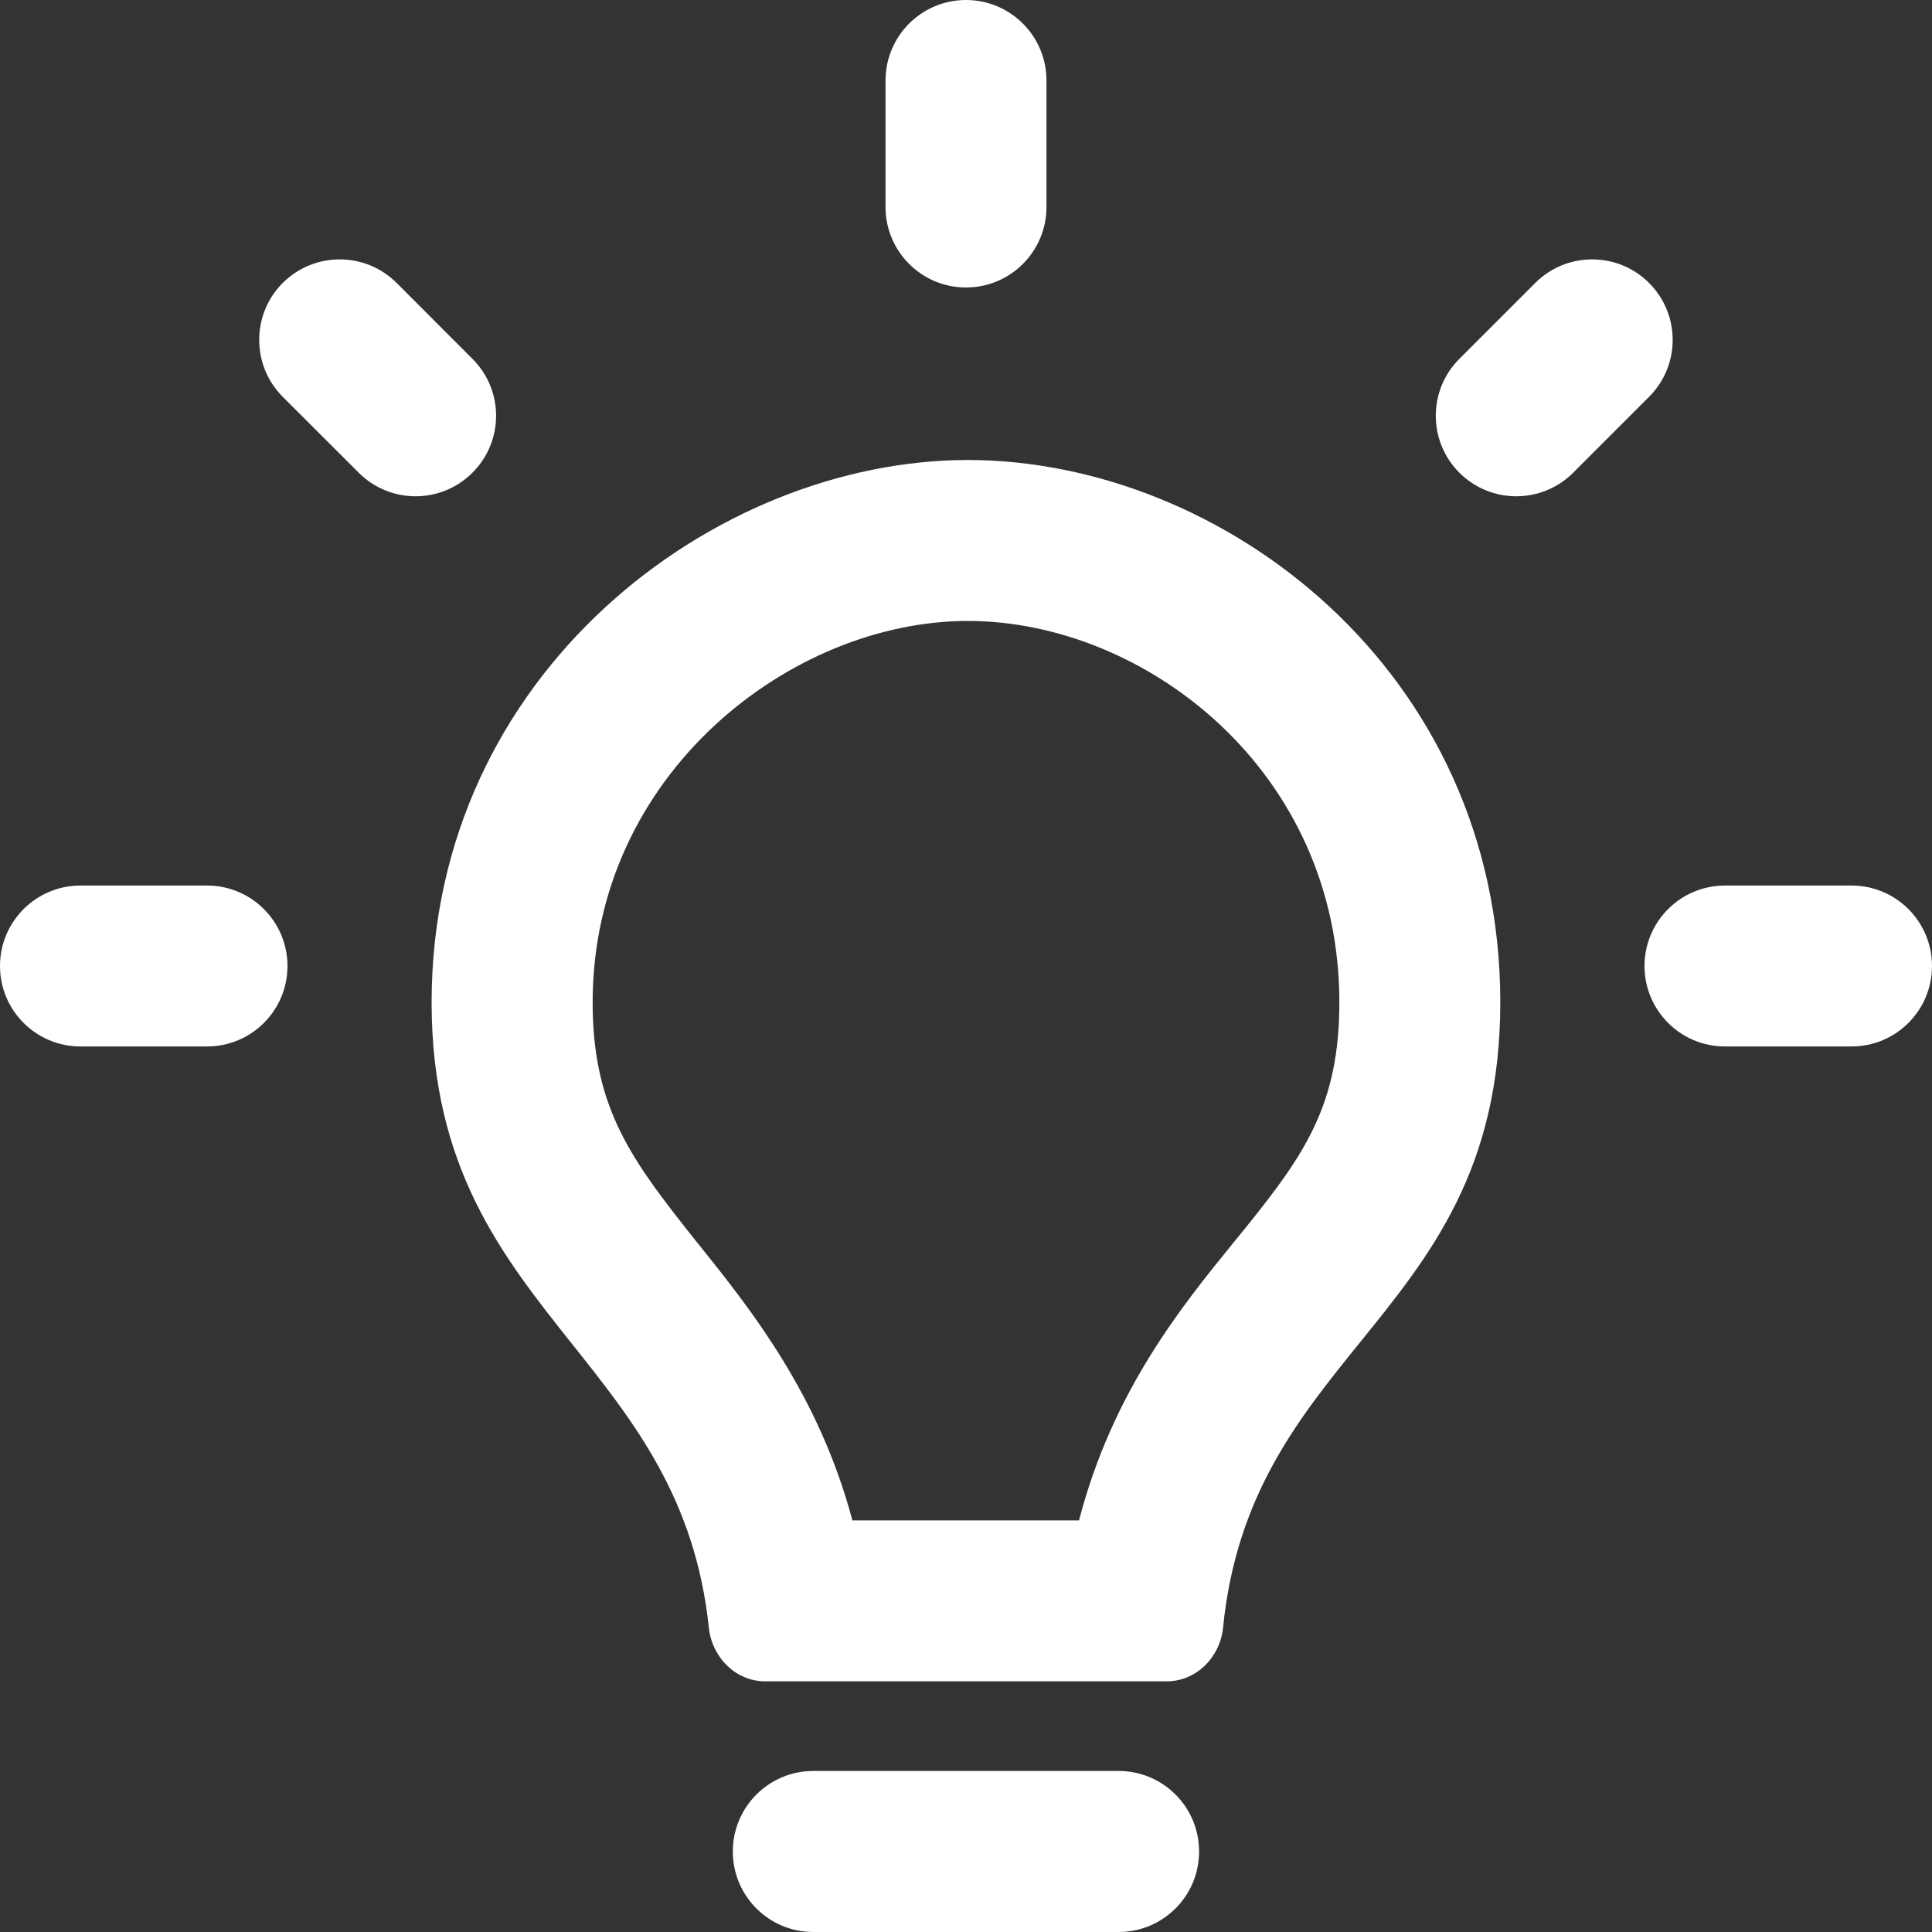
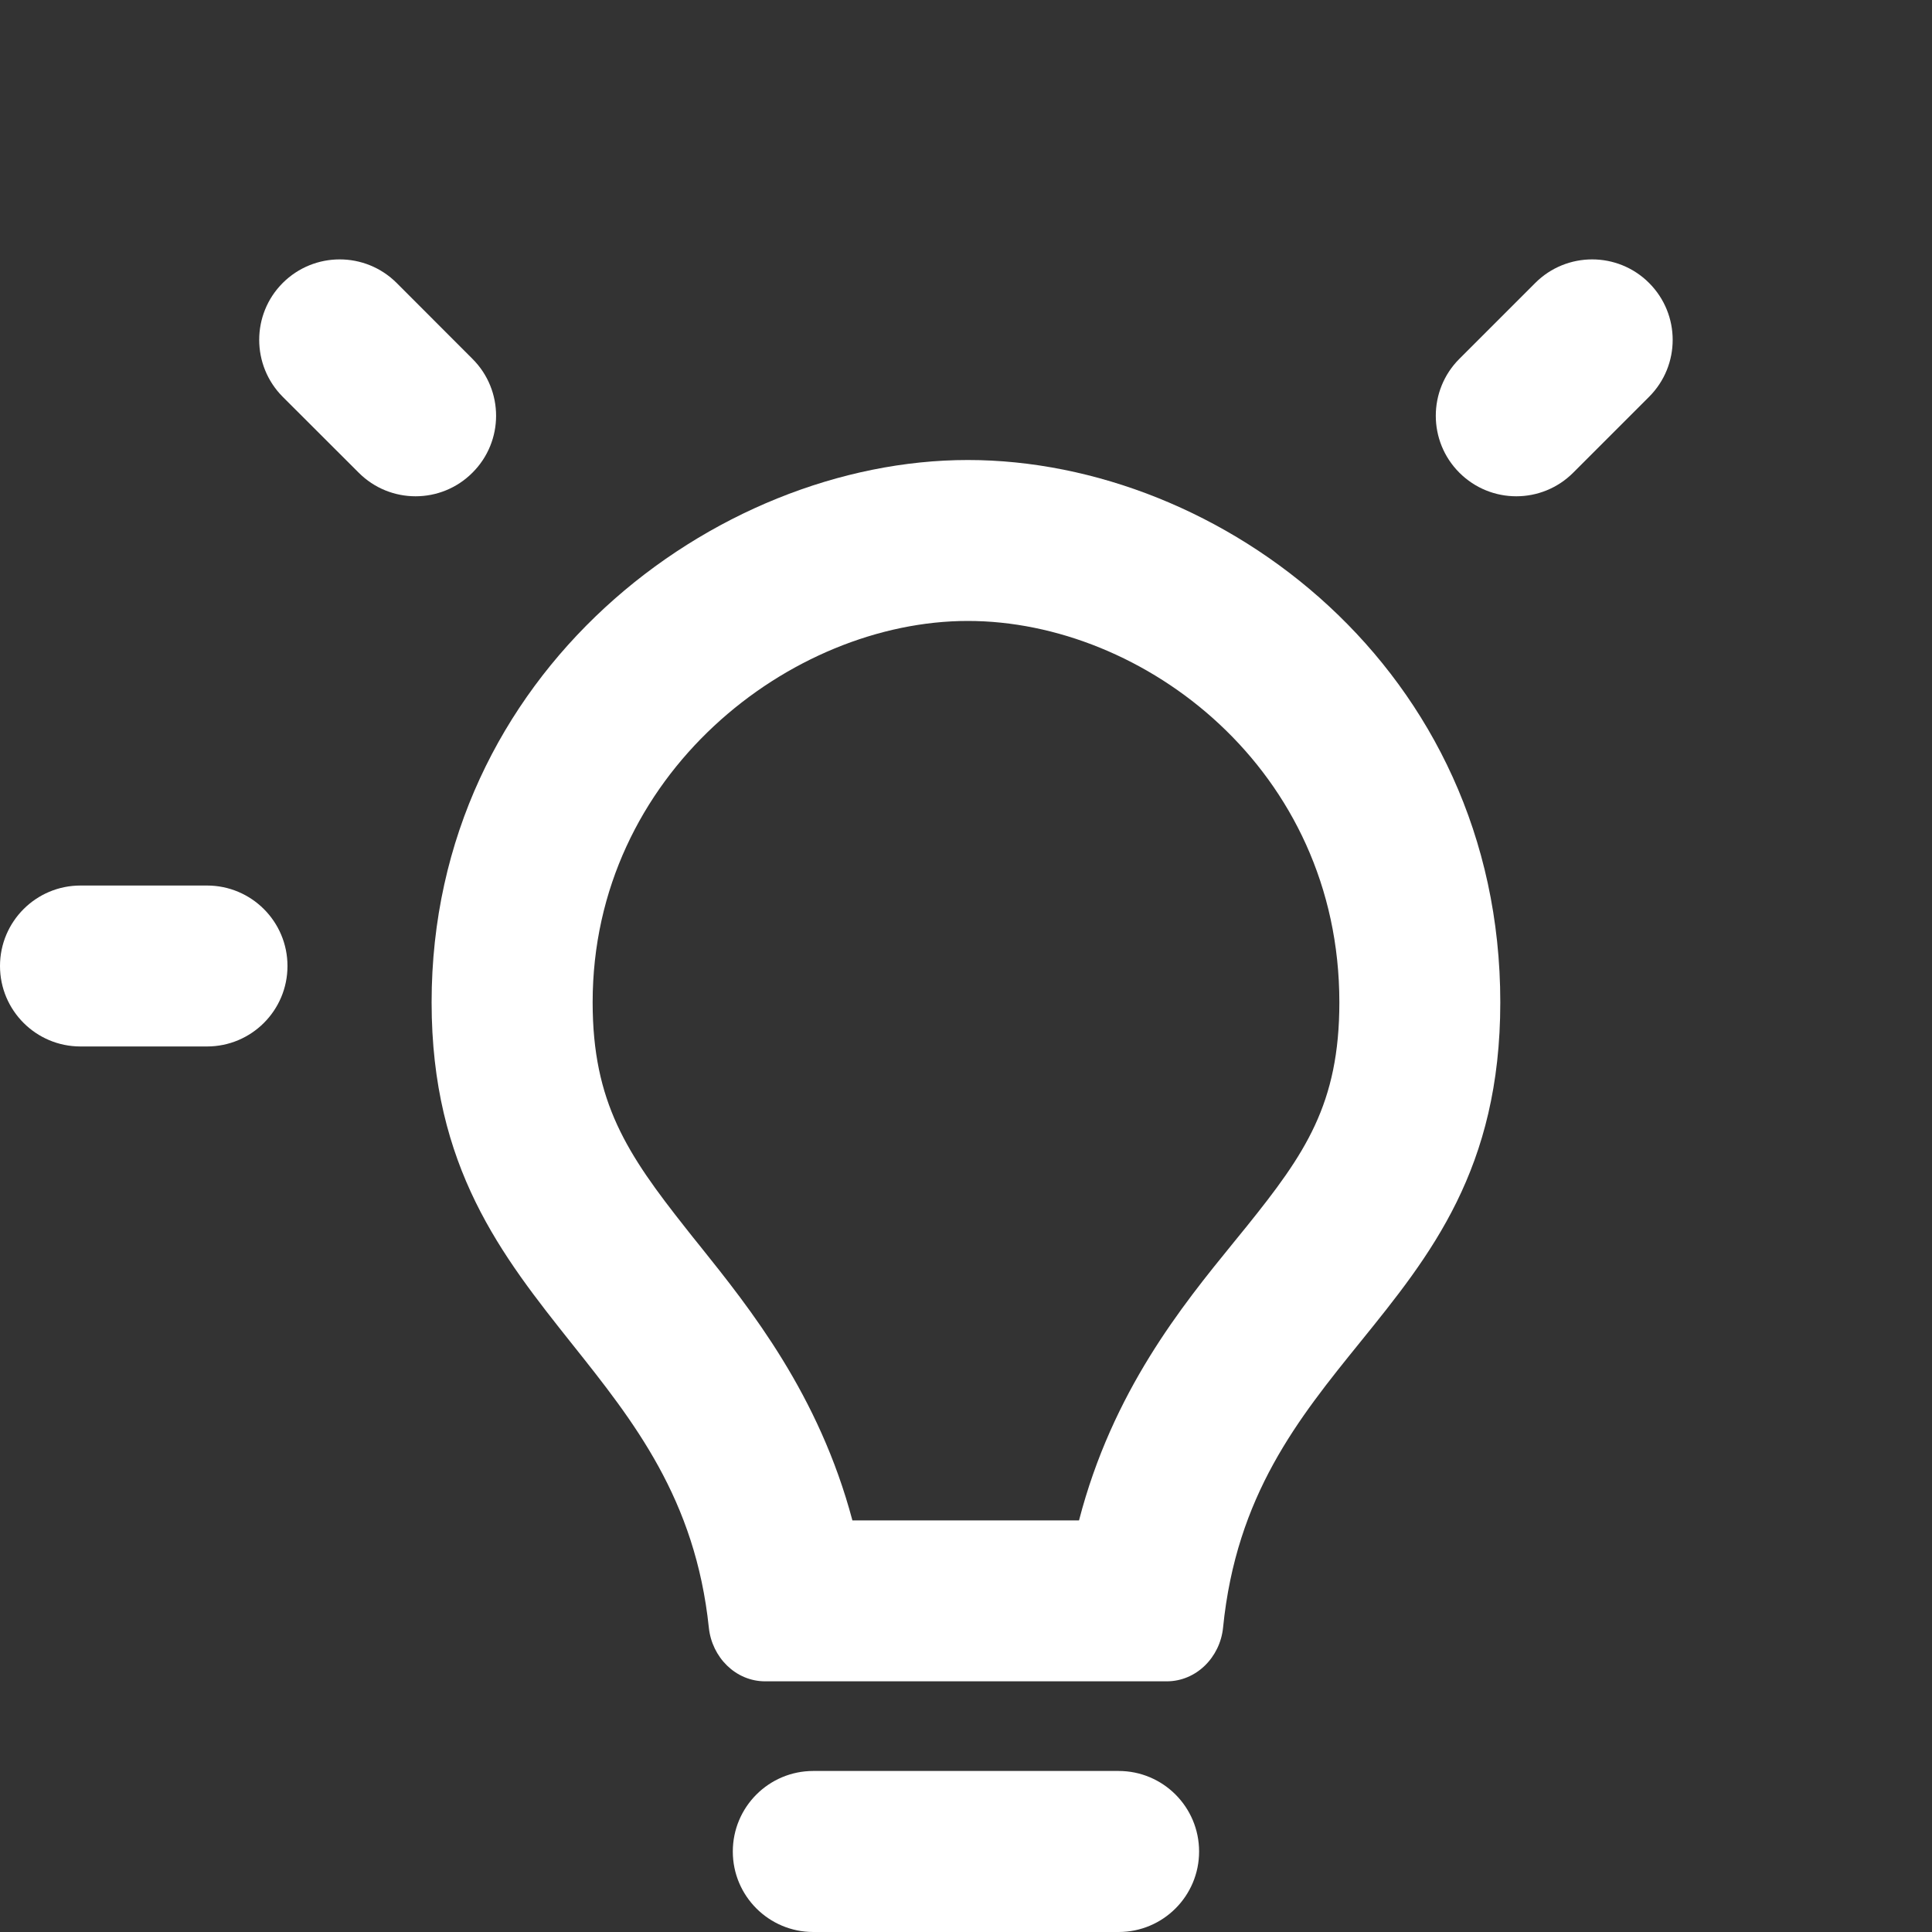
<svg xmlns="http://www.w3.org/2000/svg" width="20" height="20" viewBox="0 0 20 20" fill="none">
  <rect x="0" y="0" width="20" height="20" fill="#333333" stroke="none" />
-   <path d="M10.833 0.833C10.833 0.373 10.46 0 10 0C9.54 0 9.167 0.373 9.167 0.833V2.143C9.167 2.603 9.54 2.976 10 2.976C10.46 2.976 10.833 2.603 10.833 2.143V0.833Z" fill="white" />
  <path fill-rule="evenodd" clip-rule="evenodd" d="M4.468 10.376C4.468 6.967 7.4 4.762 10.019 4.762C12.639 4.762 15.531 6.927 15.531 10.376C15.531 12.1 14.807 12.996 14.083 13.891C13.441 14.684 12.798 15.478 12.661 16.85C12.63 17.155 12.385 17.405 12.078 17.405H7.921C7.614 17.405 7.37 17.155 7.338 16.85C7.198 15.516 6.562 14.716 5.923 13.914C5.197 13.001 4.468 12.085 4.468 10.376ZM10.019 6.428C8.19 6.428 6.135 8.013 6.135 10.376C6.135 11.411 6.491 11.945 7.099 12.714C7.145 12.773 7.194 12.834 7.245 12.897C7.766 13.548 8.477 14.435 8.824 15.739H11.17C11.516 14.403 12.238 13.516 12.768 12.865C12.816 12.806 12.863 12.749 12.907 12.694C13.51 11.944 13.865 11.429 13.865 10.376C13.865 7.967 11.842 6.428 10.019 6.428Z" fill="white" />
  <path d="M7.586 19.167C7.586 18.706 7.959 18.333 8.419 18.333H11.58C12.04 18.333 12.413 18.706 12.413 19.167C12.413 19.627 12.04 20 11.58 20H8.419C7.959 20 7.586 19.627 7.586 19.167Z" fill="white" />
-   <path d="M20 10C20 10.46 19.627 10.833 19.167 10.833H17.857C17.397 10.833 17.024 10.46 17.024 10C17.024 9.54 17.397 9.167 17.857 9.167H19.167C19.627 9.167 20 9.54 20 10Z" fill="white" />
  <path d="M2.143 10.833C2.603 10.833 2.976 10.46 2.976 10C2.976 9.54 2.603 9.167 2.143 9.167H0.833C0.373 9.167 2.01182e-08 9.54 0 10C-2.01182e-08 10.46 0.373 10.833 0.833 10.833H2.143Z" fill="white" />
  <path d="M17.071 2.929C17.397 3.255 17.397 3.782 17.071 4.108L16.286 4.893C15.96 5.219 15.433 5.219 15.107 4.893C14.782 4.568 14.782 4.04 15.107 3.715L15.893 2.929C16.218 2.604 16.746 2.604 17.071 2.929Z" fill="white" />
  <path d="M3.713 4.893C4.038 5.219 4.566 5.219 4.891 4.893C5.217 4.568 5.217 4.04 4.891 3.715L4.106 2.929C3.78 2.604 3.253 2.604 2.927 2.929C2.602 3.254 2.602 3.782 2.927 4.108L3.713 4.893Z" fill="white" />
</svg>